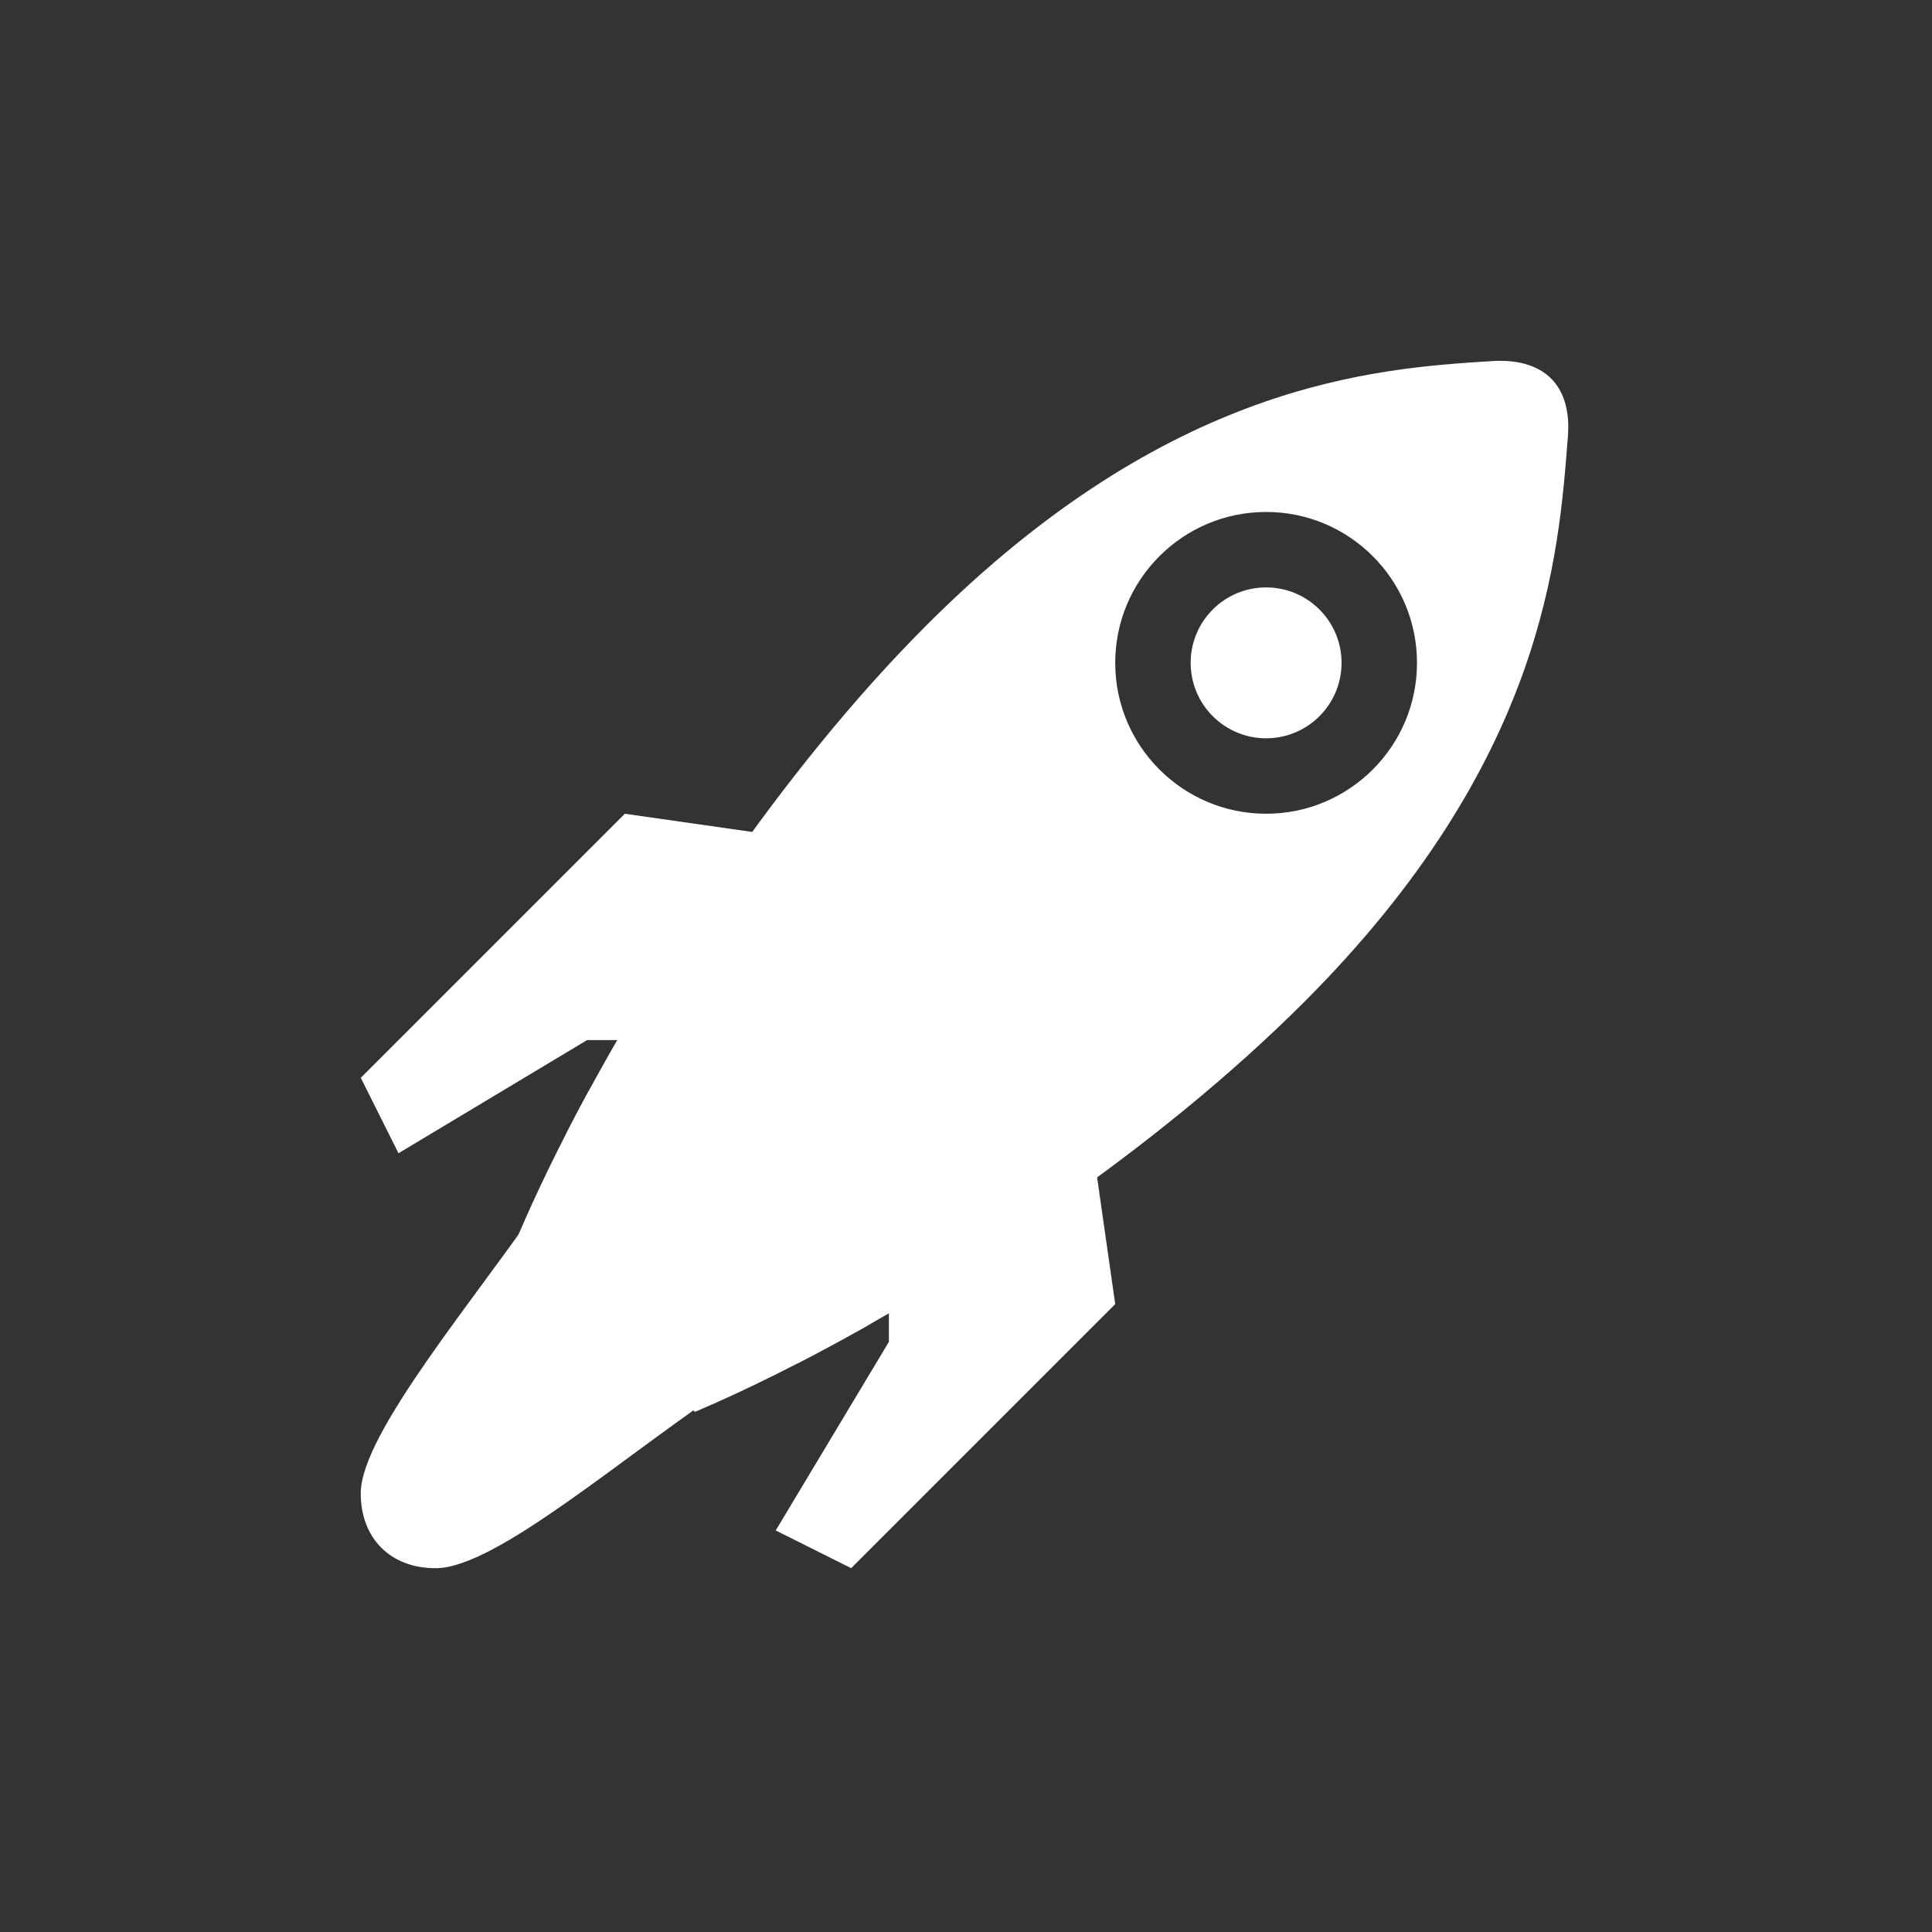
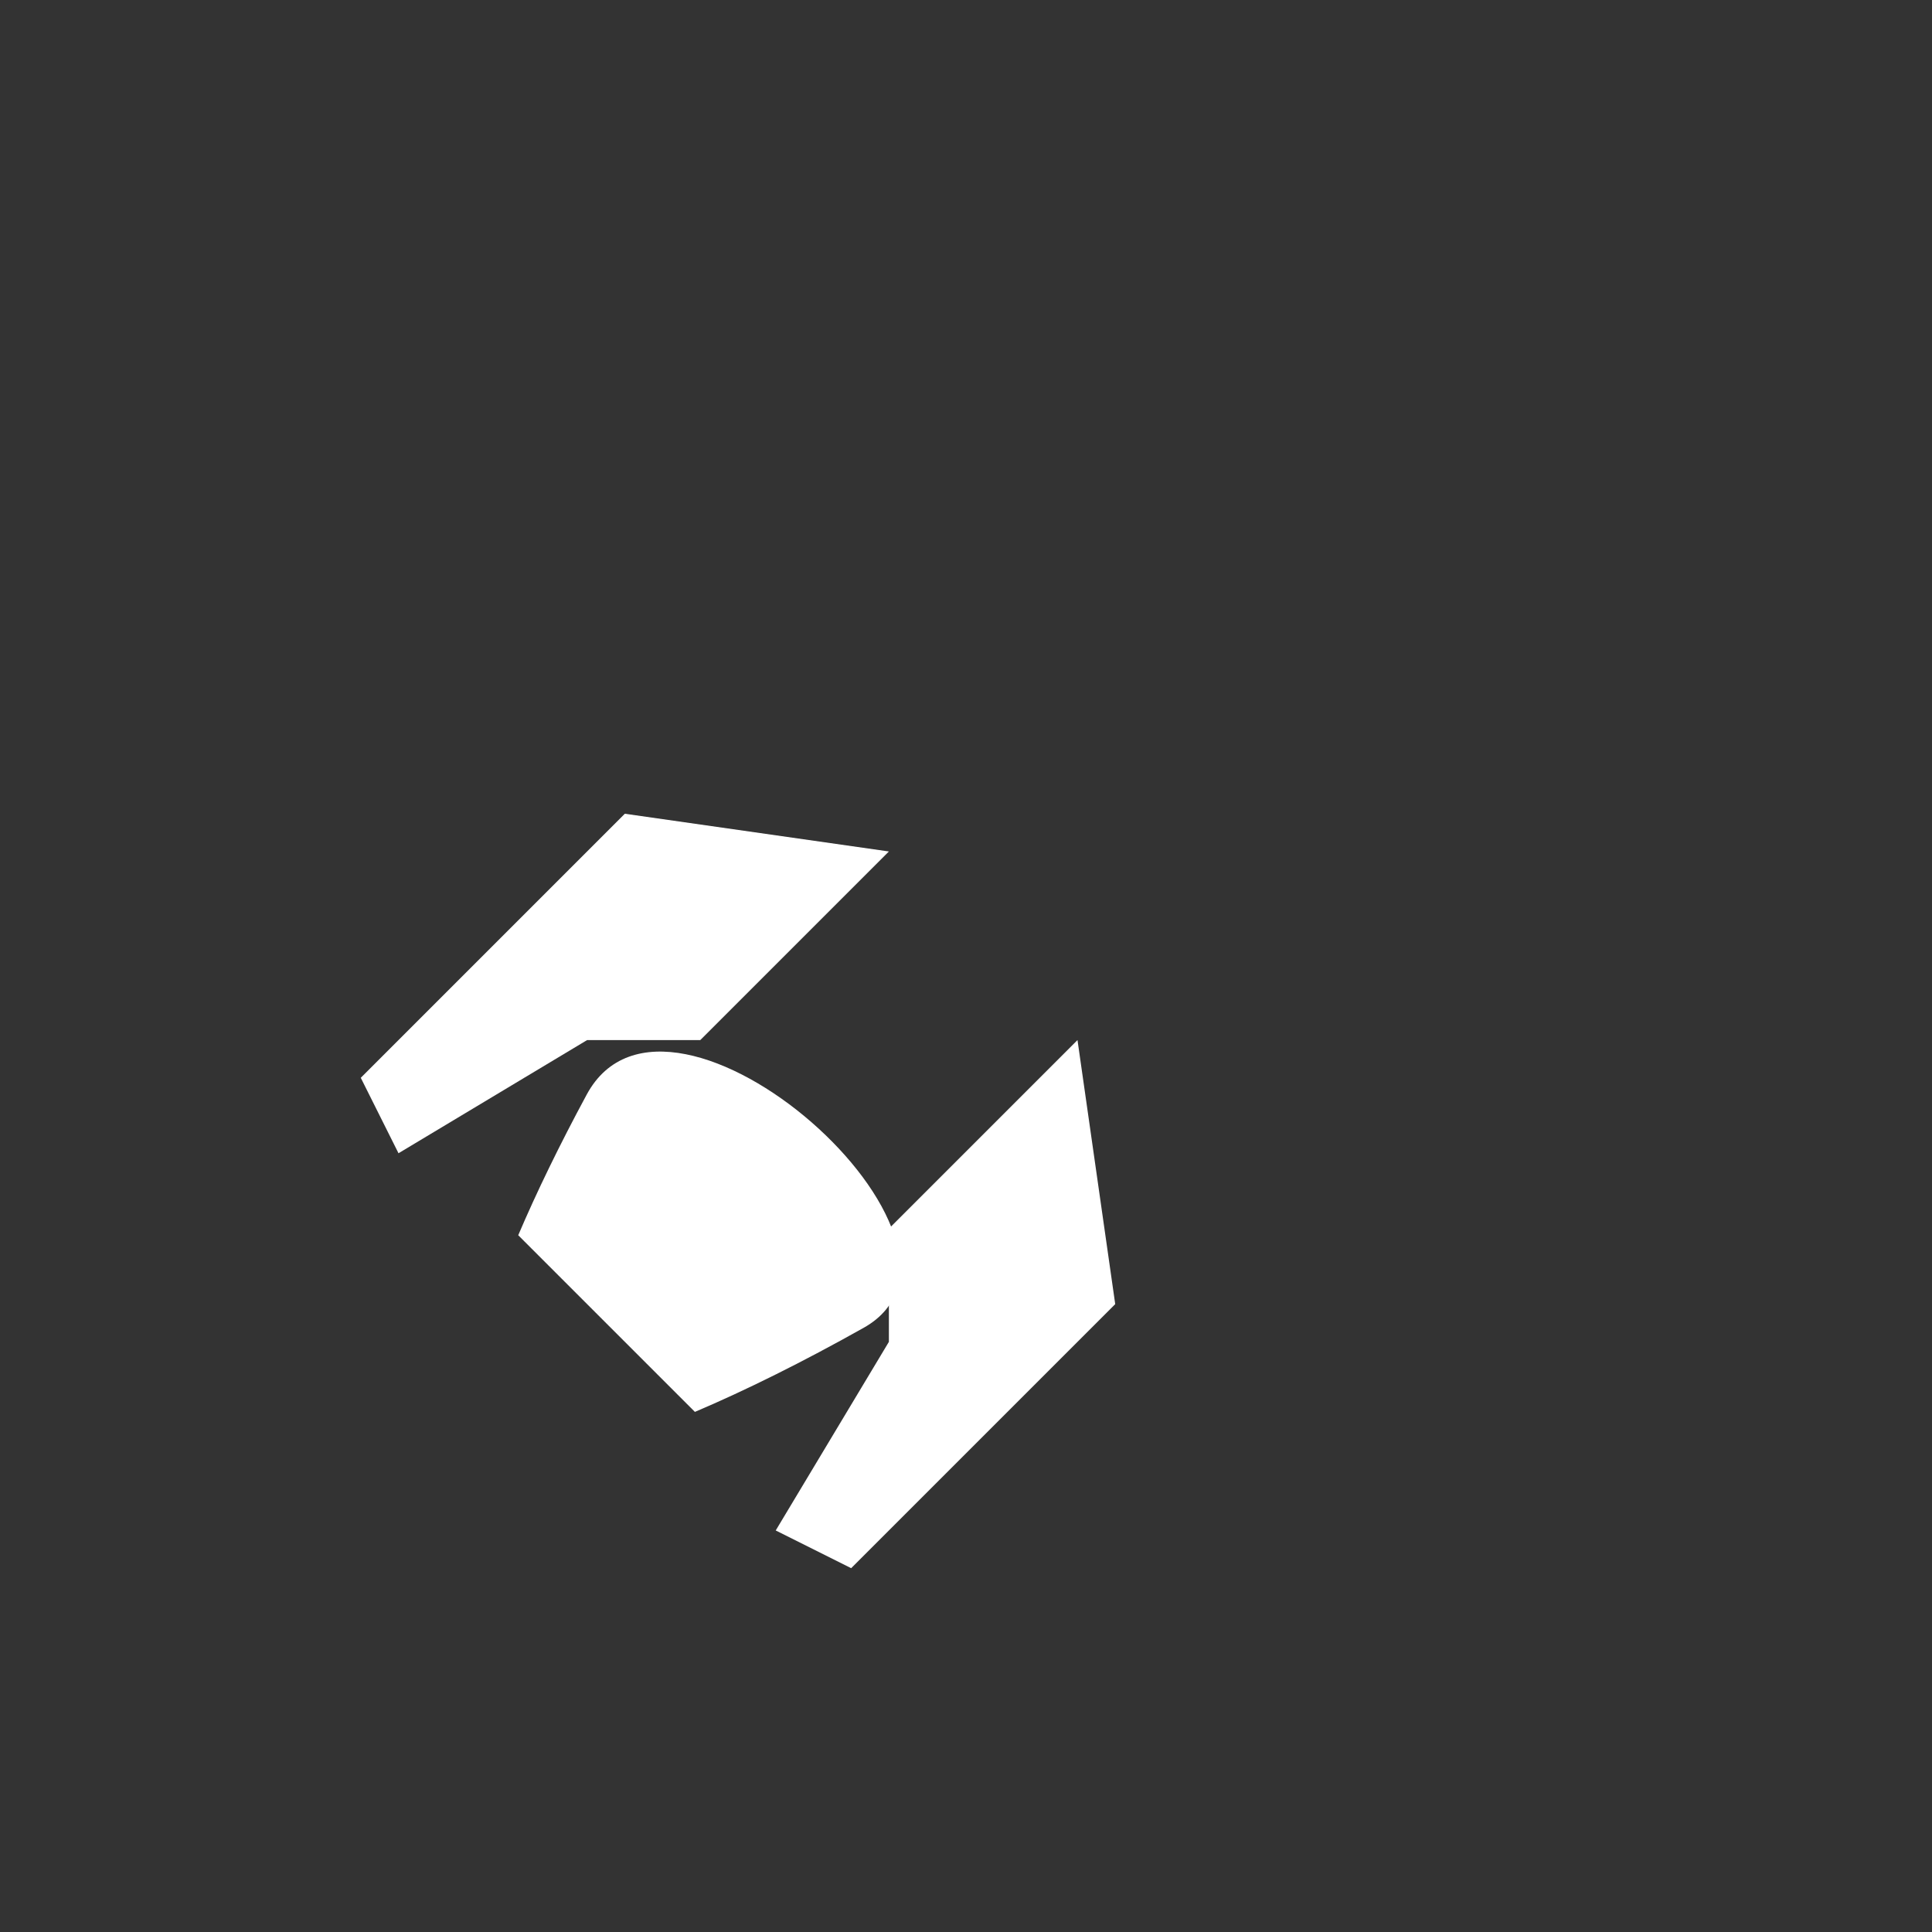
<svg xmlns="http://www.w3.org/2000/svg" width="100%" height="100%" viewBox="0 0 640 640" version="1.1" xml:space="preserve" style="fill-rule:evenodd;clip-rule:evenodd;stroke-linejoin:round;stroke-miterlimit:2;">
  <rect x="0" y="0" width="640" height="640" fill="#333333" stroke="none" />
  <g transform="matrix(6.248,0,0,6.248,119.511,119.529)">
    <g id="Legs">
      <g>
        <path d="M38,36.013L28,46.013L28,52.013L22,62.013L26,64.013L40,50.013L38,36.013ZM28,26.013L14,24.013L0,38.013L2,42.013L12,36.013L18,36.013L28,26.013Z" style="fill:white;" />
      </g>
    </g>
  </g>
  <g transform="matrix(6.248,0,0,6.248,119.511,119.529)">
    <g id="Flames">
      <g>
-         <path d="M10,44.013C6.061,49.761 0.026,56.848 0,60.013C-0.021,62.416 1.576,64.034 4,64.013C7.217,63.986 14.011,57.982 20,54.013L10,44.013Z" style="fill:white;fill-rule:nonzero;" />
-       </g>
+         </g>
    </g>
  </g>
  <g transform="matrix(6.248,0,0,6.248,119.511,119.529)">
    <g id="Flames_1_">
      <g>
-         <path d="M16,42.013C12.061,47.761 4,54.848 4,58.013C4,60.104 4.201,60.013 6,60.013C9.217,60.013 16.011,51.982 22,48.013L16,42.013Z" style="fill:none;fill-rule:nonzero;" />
-       </g>
+         </g>
    </g>
  </g>
  <g transform="matrix(6.248,0,0,6.248,119.511,119.529)">
    <g id="Body_2_">
      <g>
        <path id="unteres-Ende" d="M26.666,51.266C34.454,46.889 16.4,30.713 11.979,38.903C10.533,41.58 9.307,44.111 8.348,46.36L17.715,55.727C20.377,54.597 23.434,53.083 26.666,51.266Z" style="fill:white;fill-rule:nonzero;" />
      </g>
    </g>
  </g>
  <g transform="matrix(6.248,0,0,6.248,119.511,119.529)">
    <g id="Body_3_">
      <g>
-         <path d="M60,0.013C62.614,-0.149 64.22,1.187 64,4.013C63.507,10.344 62.779,21.234 50,34.013C42.222,41.791 31.703,48.751 23.157,53.153L10.922,40.918C15.336,32.32 22.276,21.736 30,14.013C42.862,1.15 53.714,0.402 60,0.013ZM48,8.013C43.585,8.013 40,11.598 40,16.013C40,20.428 43.585,24.013 48,24.013C52.415,24.013 56,20.428 56,16.013C56,11.598 52.415,8.013 48,8.013Z" style="fill:white;fill-rule:nonzero;" />
-       </g>
+         </g>
    </g>
  </g>
  <g transform="matrix(6.248,0,0,6.248,119.511,119.529)">
    <g id="Glass_1_">
      <g>
-         <circle cx="48" cy="16.013" r="4" style="fill:white;" />
-       </g>
+         </g>
    </g>
  </g>
</svg>